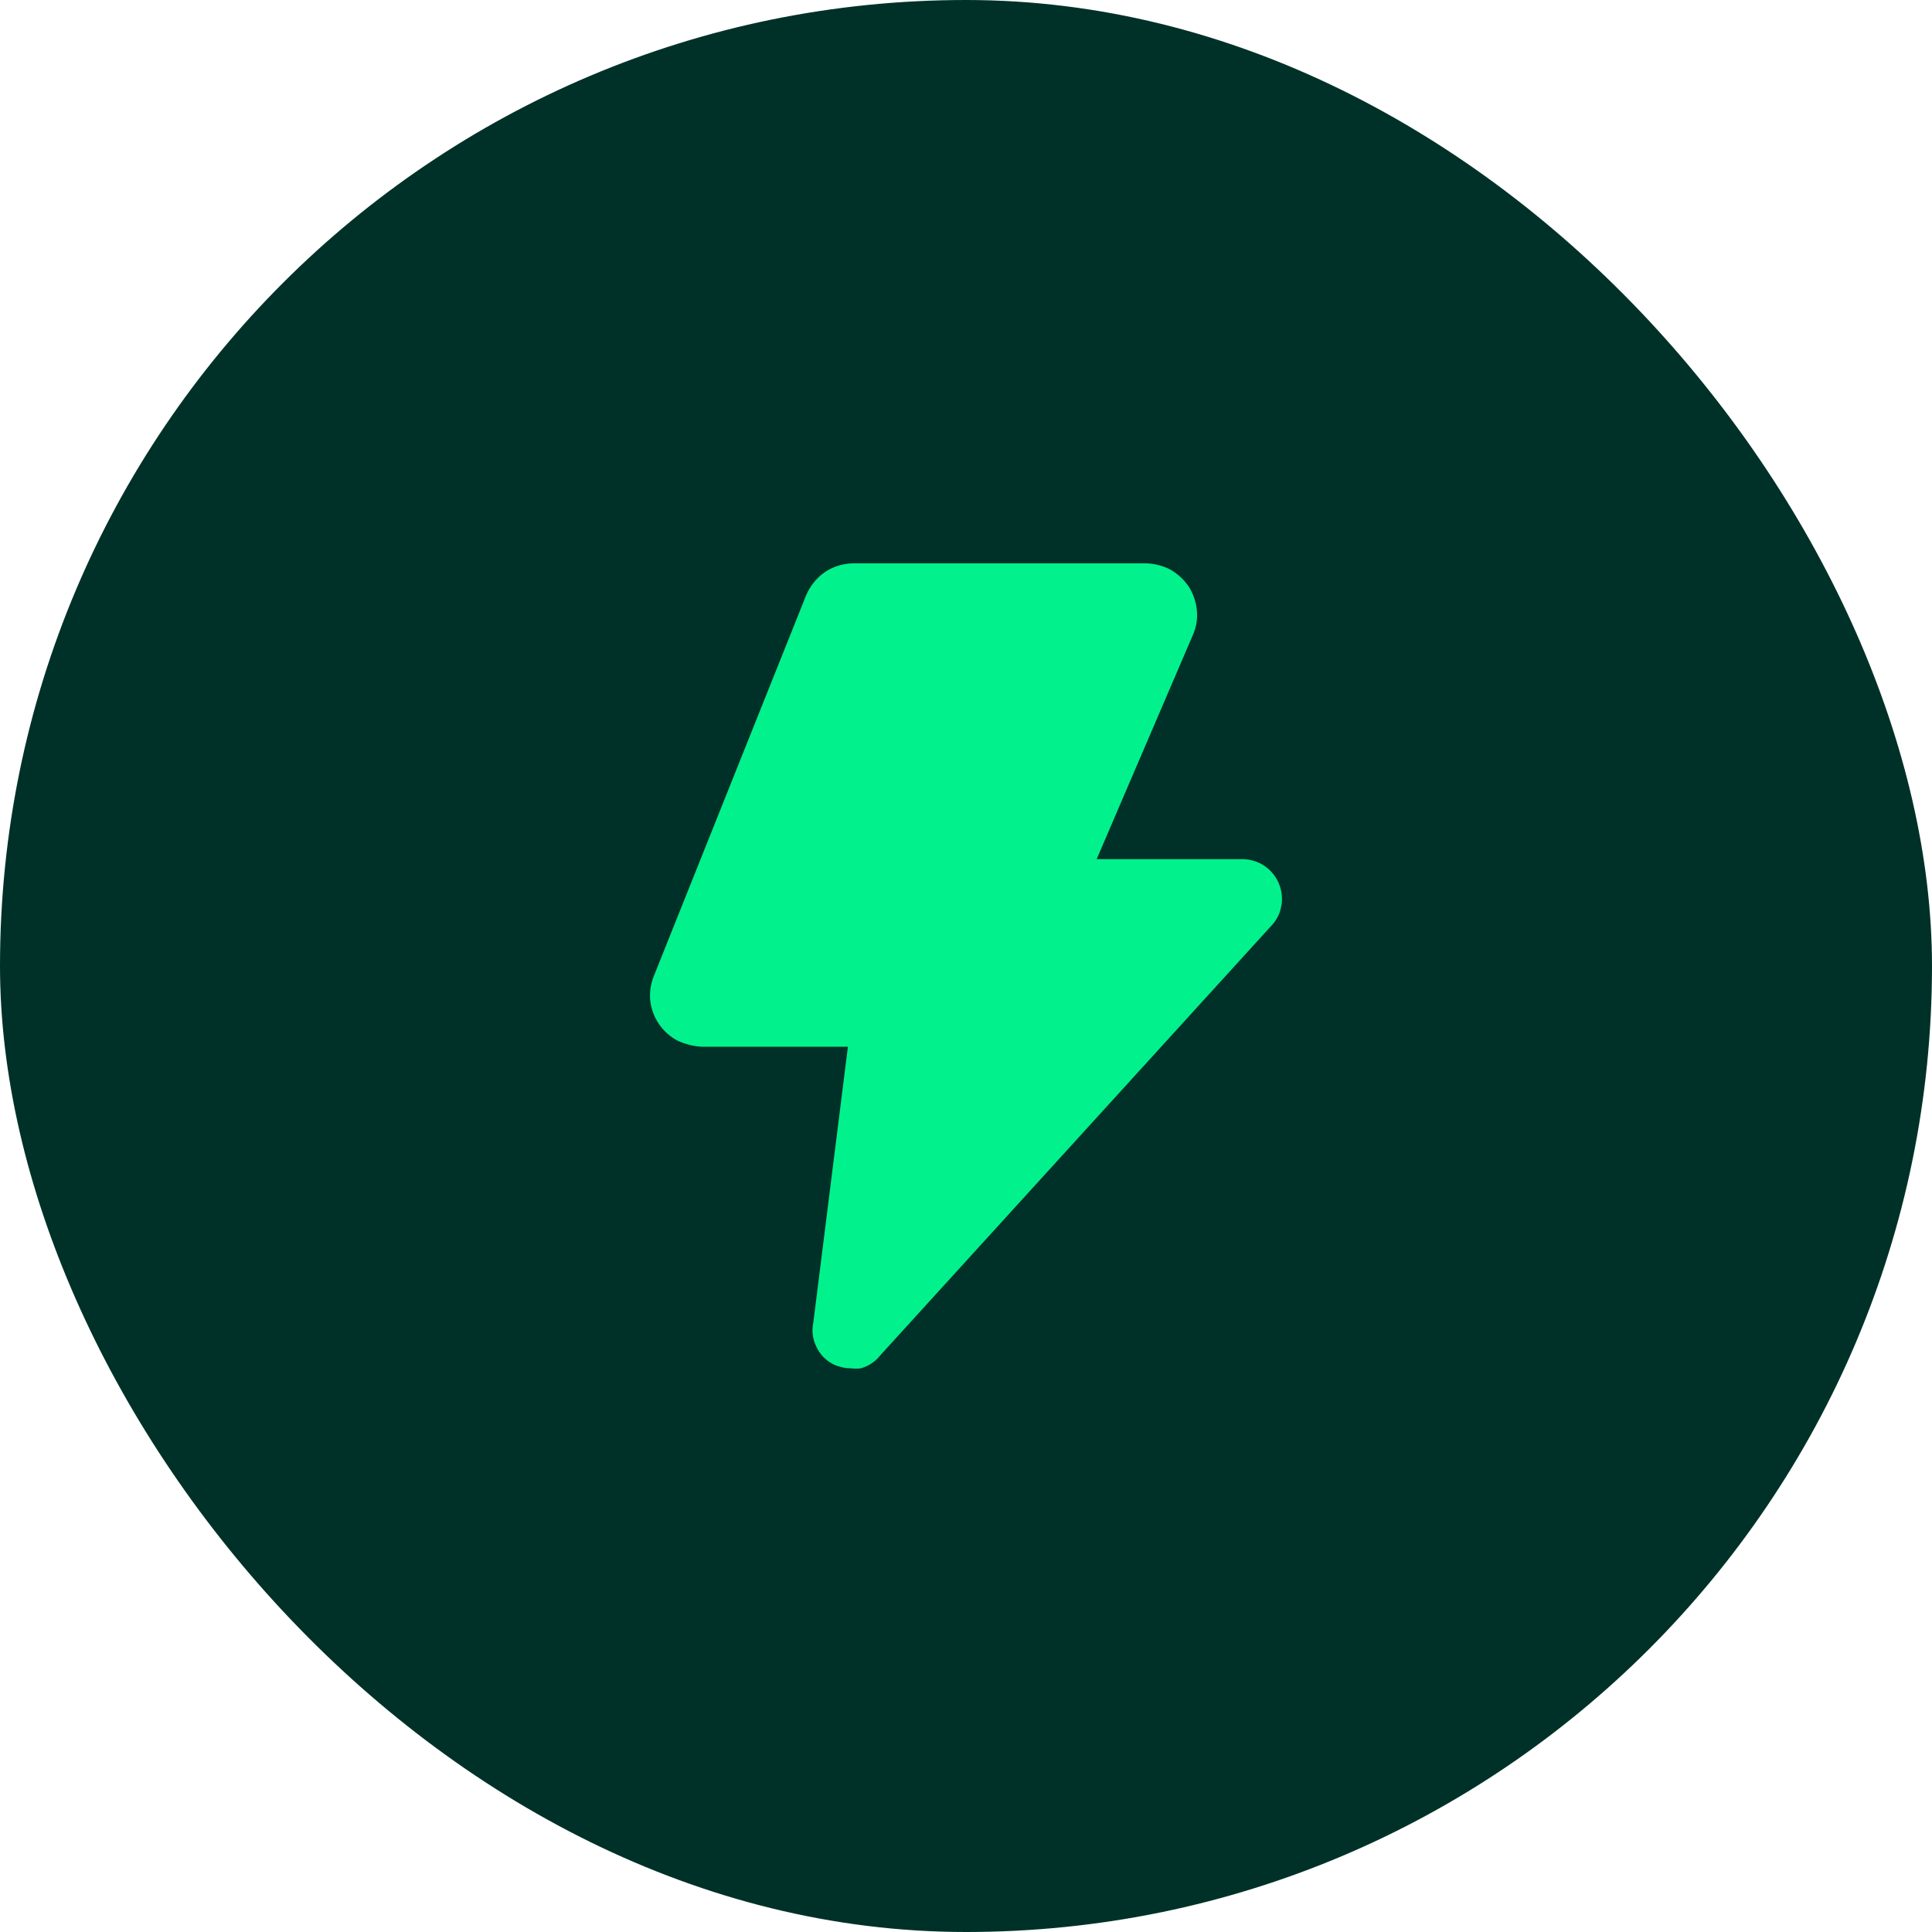
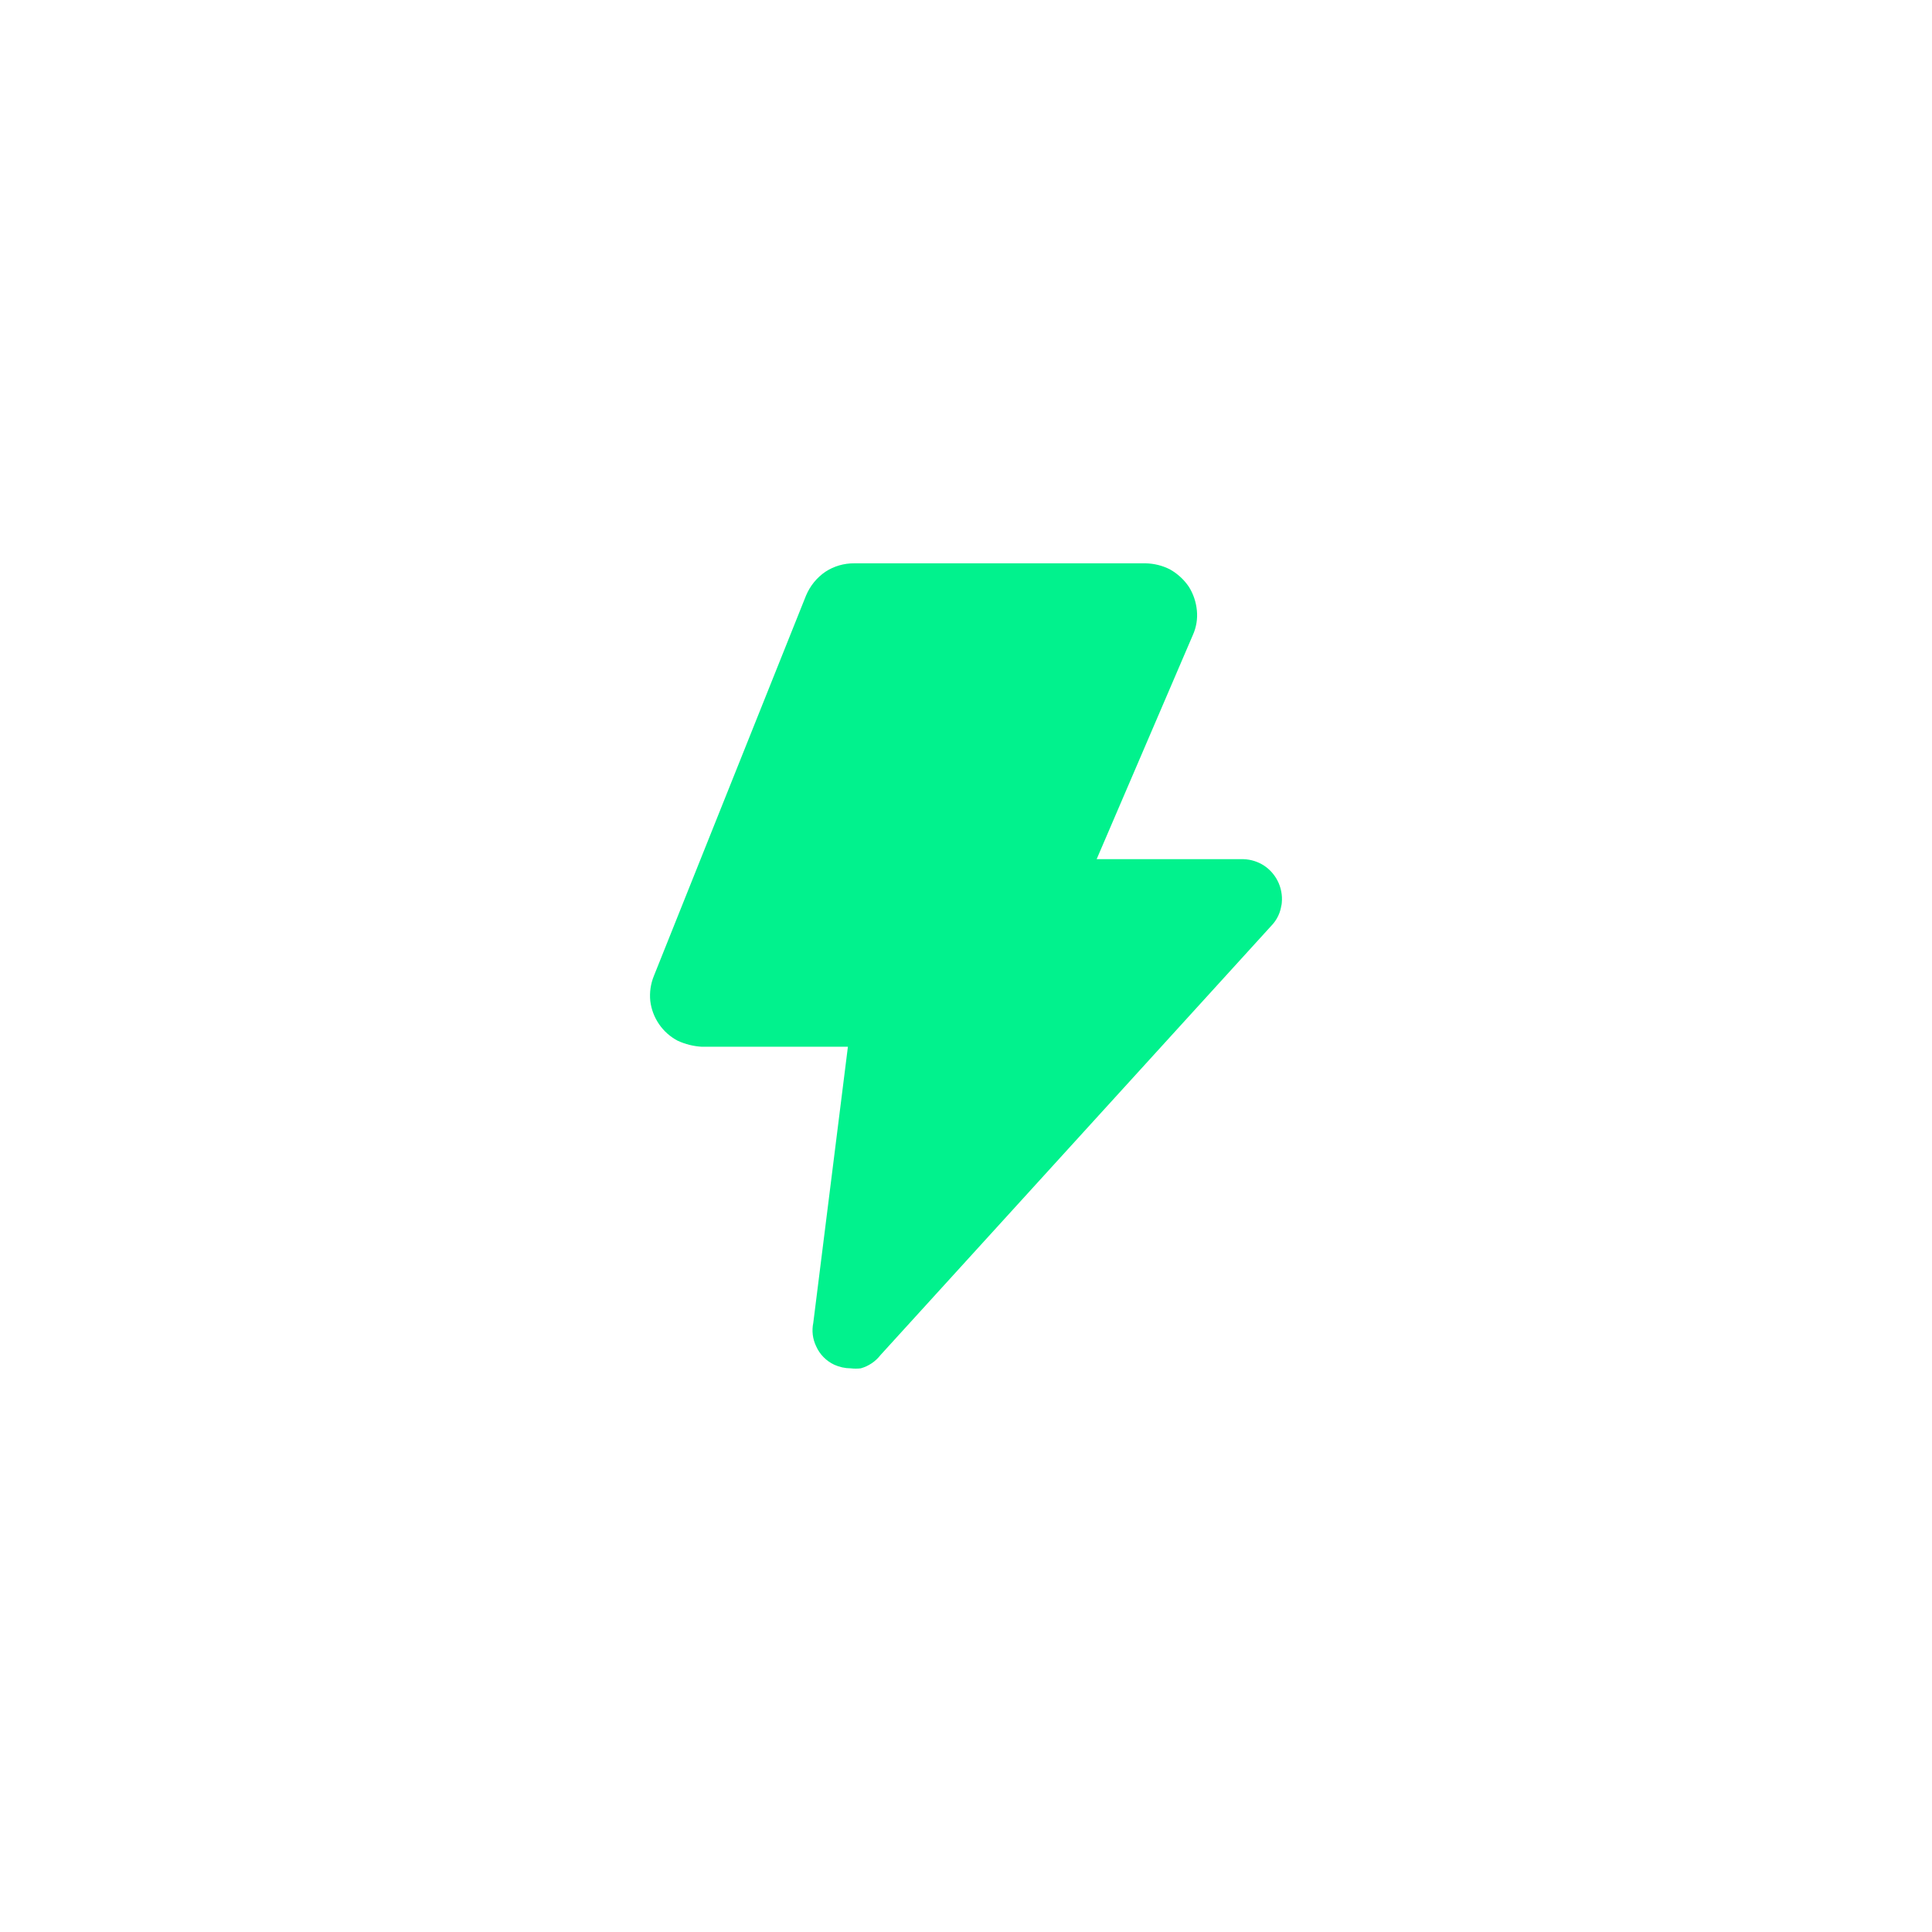
<svg xmlns="http://www.w3.org/2000/svg" width="64" height="64" viewBox="0 0 64 64" fill="none">
-   <rect width="64" height="64" rx="32" fill="#003128" />
  <path d="M42.448 29.981C42.417 30.213 42.32 30.43 42.168 30.608L29.168 44.888C29.003 45.101 28.774 45.255 28.515 45.328C28.404 45.341 28.292 45.341 28.181 45.328C27.993 45.327 27.806 45.286 27.635 45.208C27.367 45.082 27.154 44.865 27.035 44.595C26.919 44.354 26.887 44.082 26.941 43.821L28.088 34.675H23.248C22.971 34.659 22.7 34.591 22.448 34.475C22.201 34.345 21.99 34.157 21.832 33.927C21.674 33.697 21.574 33.432 21.541 33.155C21.513 32.873 21.554 32.59 21.661 32.328L26.701 19.728C26.835 19.409 27.056 19.136 27.341 18.941C27.626 18.754 27.96 18.657 28.301 18.661H37.955C38.233 18.667 38.507 18.735 38.755 18.861C39.005 19.001 39.22 19.199 39.381 19.435C39.531 19.673 39.621 19.941 39.648 20.221C39.676 20.499 39.63 20.78 39.515 21.035L36.328 28.461H41.195C41.436 28.469 41.672 28.543 41.875 28.675C42.089 28.818 42.257 29.02 42.359 29.256C42.46 29.493 42.491 29.754 42.448 30.008V29.981Z" fill="#01F28D" />
</svg>